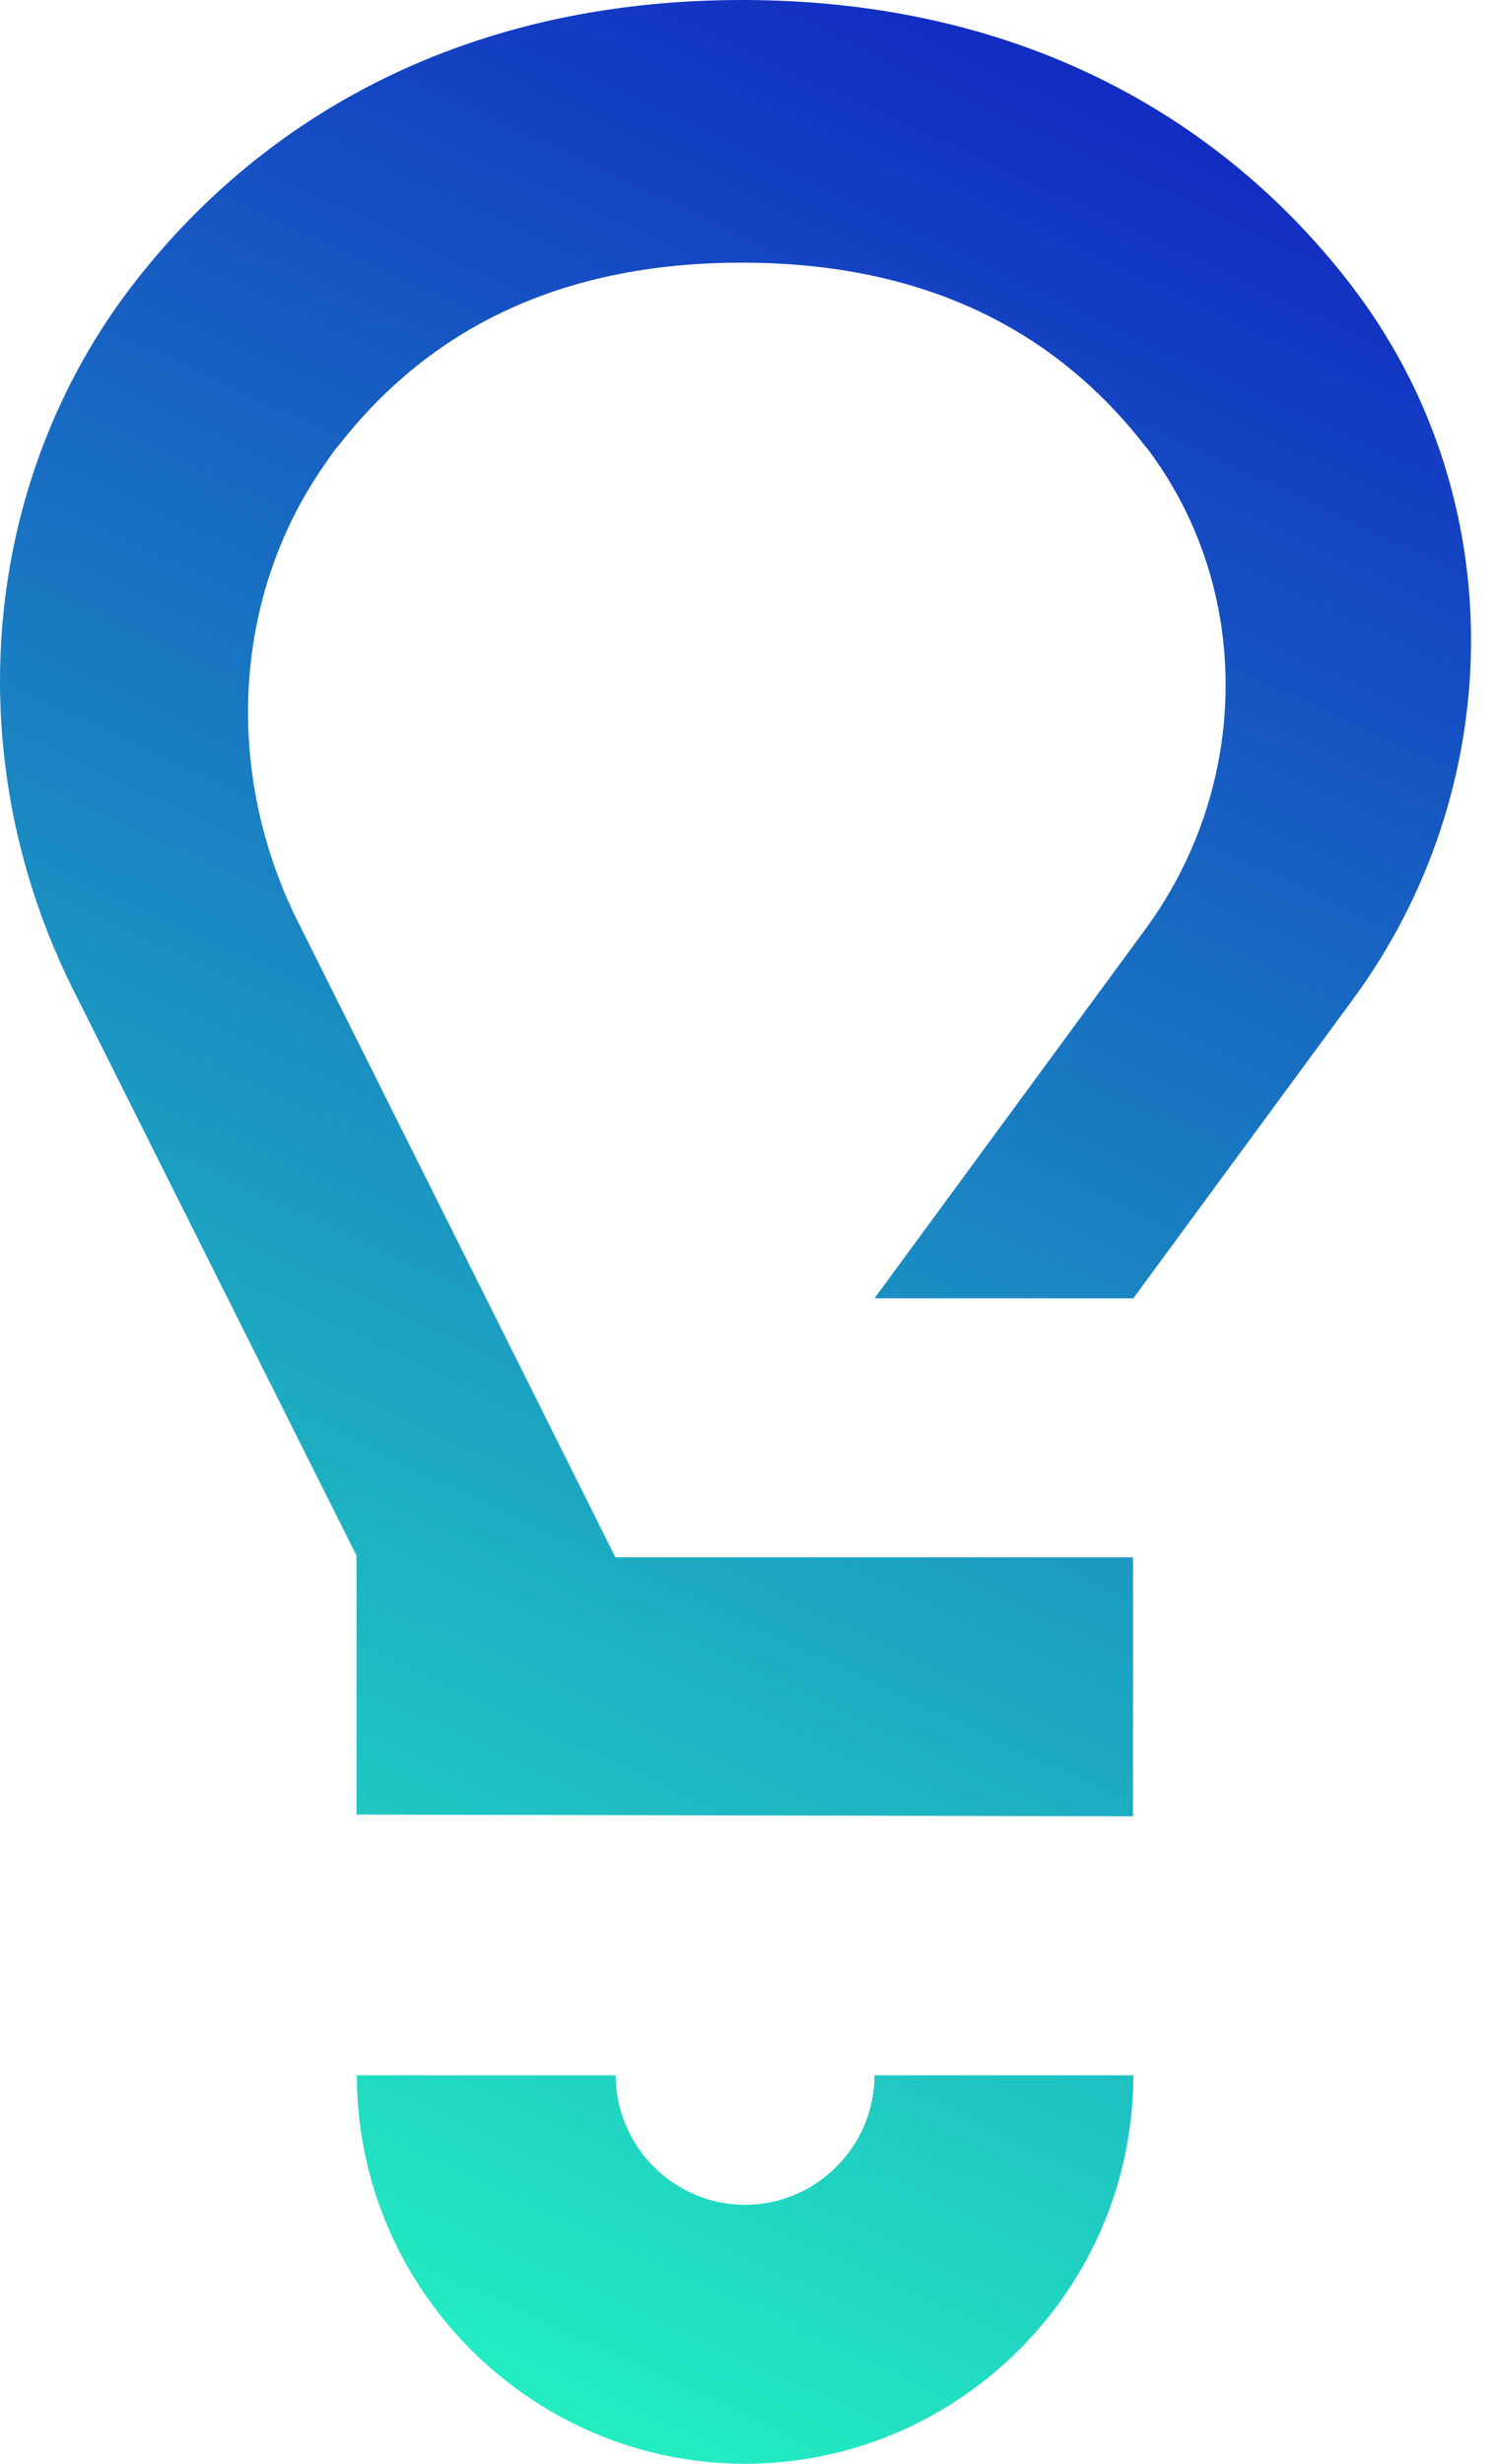
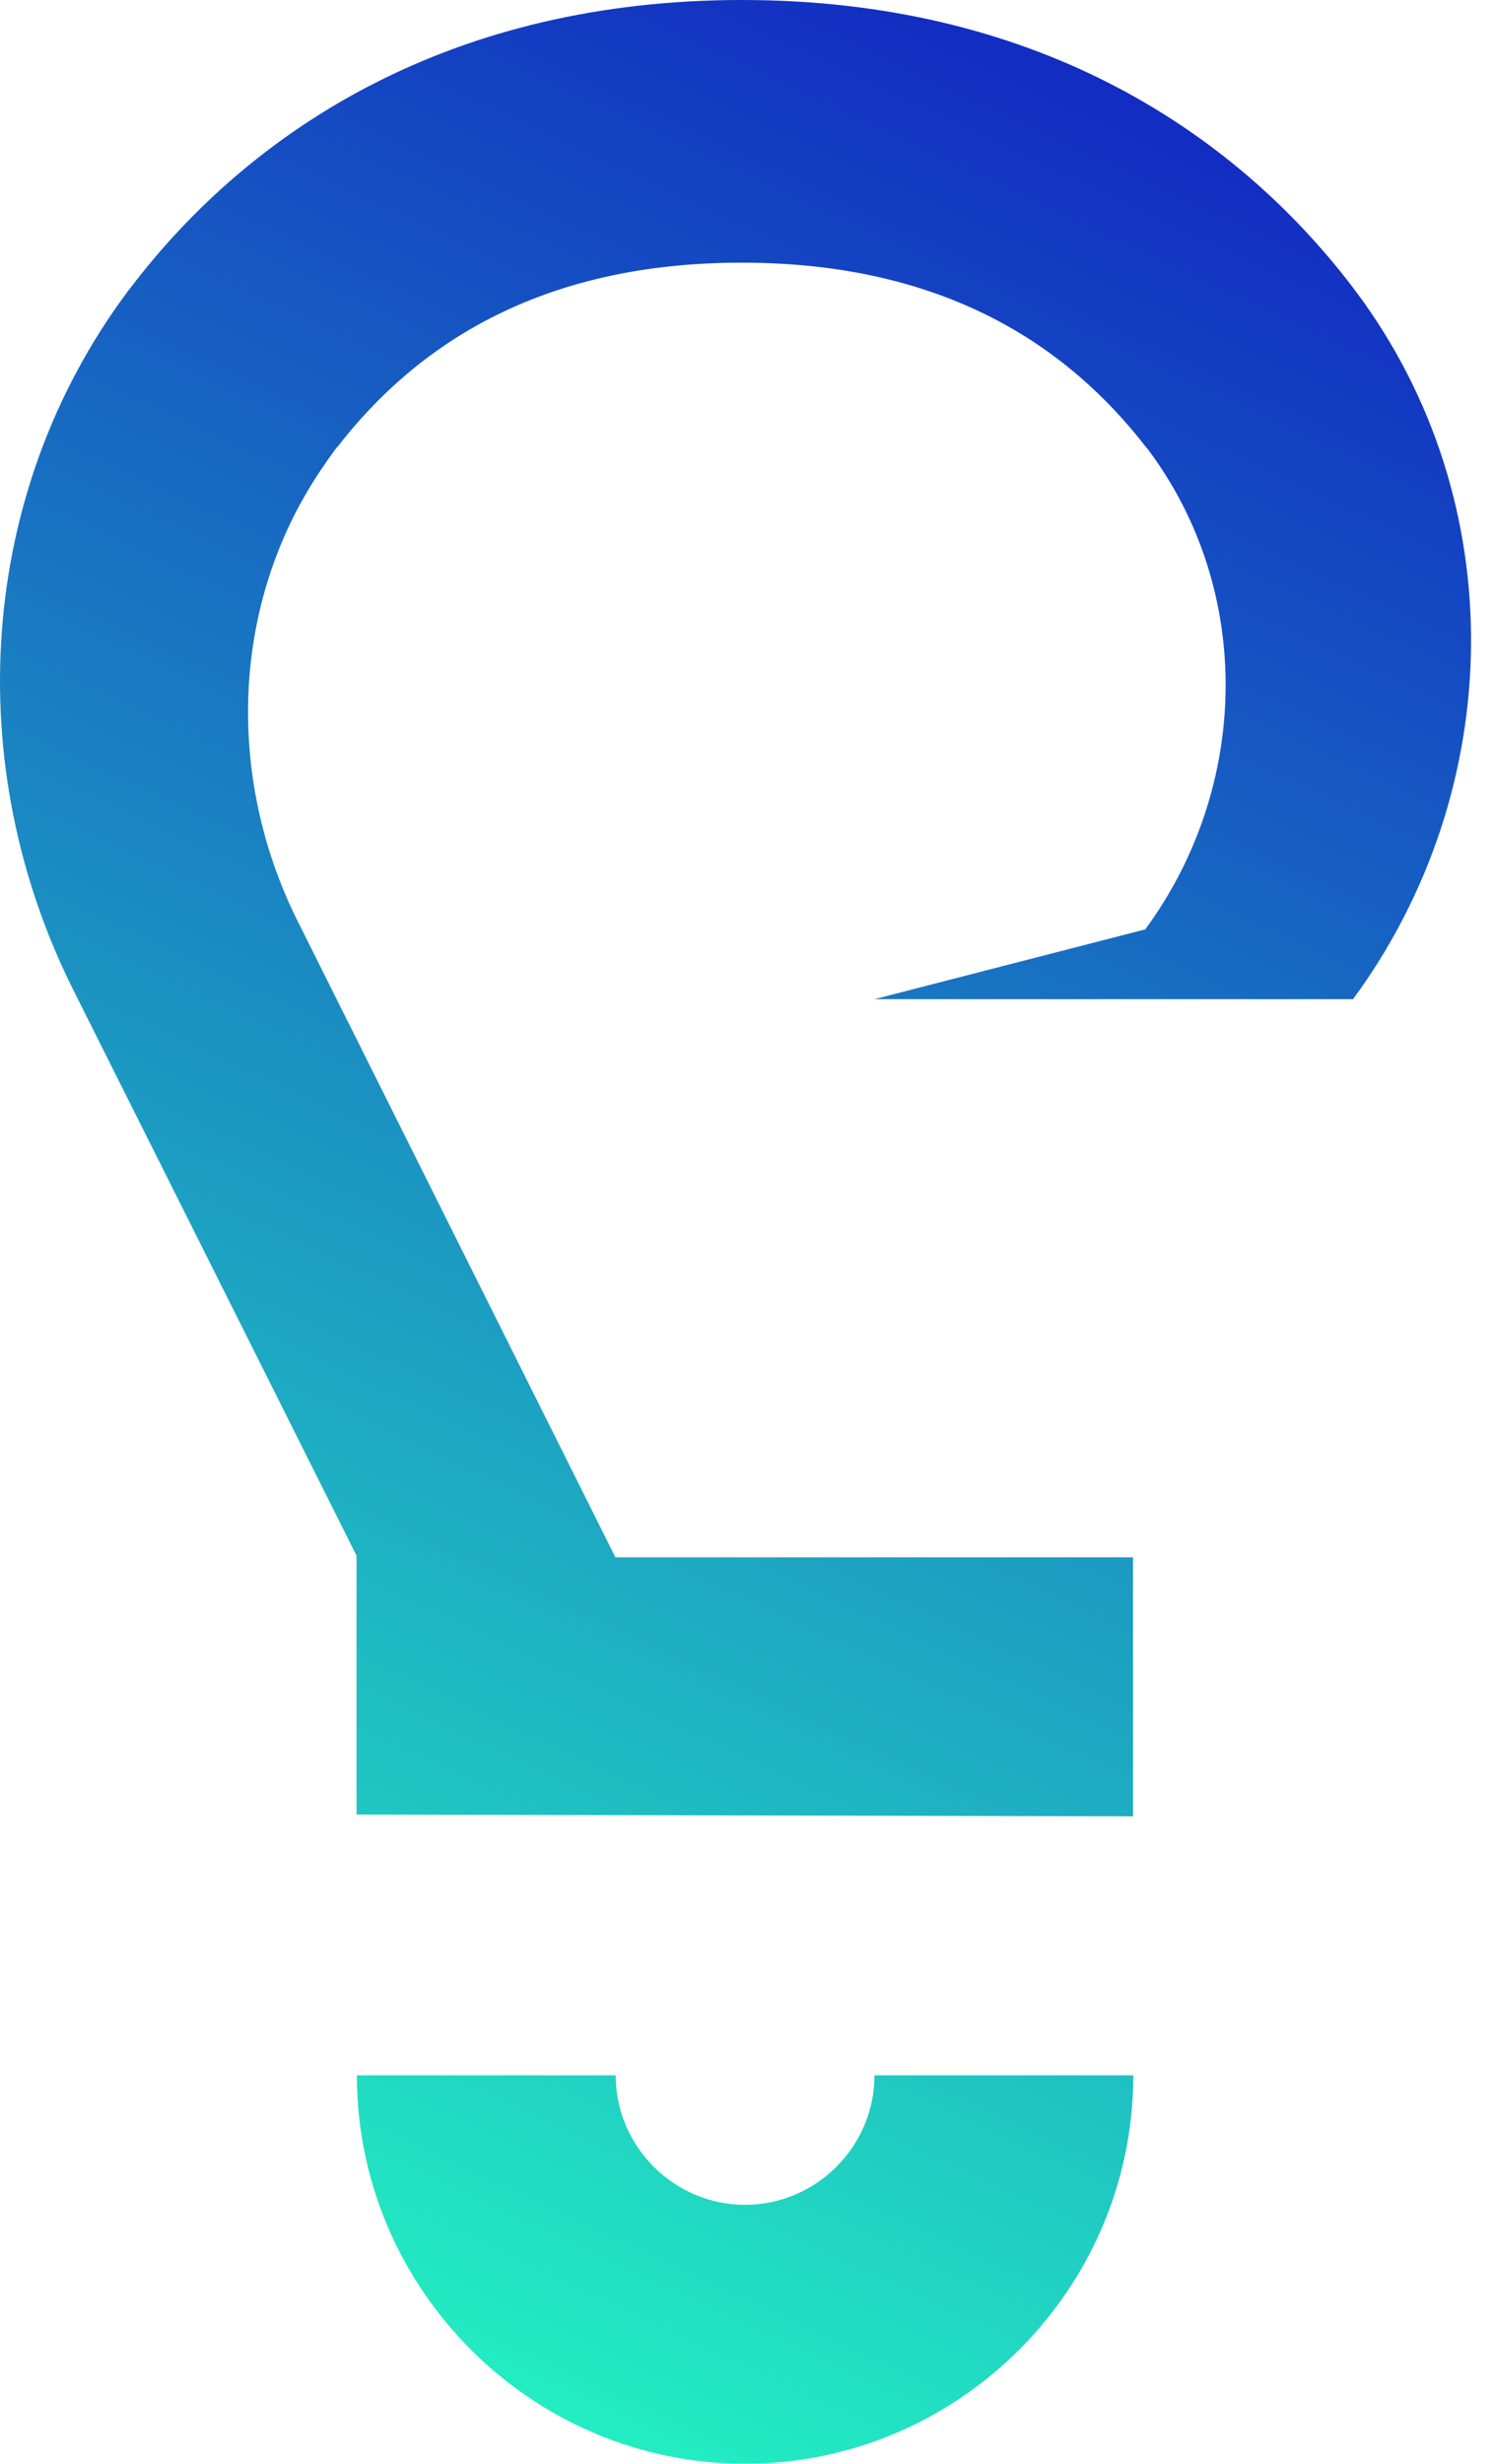
<svg xmlns="http://www.w3.org/2000/svg" width="17" height="28" viewBox="0 0 17 28" fill="none">
-   <path fill-rule="evenodd" clip-rule="evenodd" d="M3.835 5.078C3.768 5.165 3.707 5.255 3.645 5.346C2.625 6.862 2.567 8.833 3.385 10.469L6.998 17.698H12.884V20.642L4.054 20.622V17.679L0.828 11.239C-0.444 8.691 -0.258 5.616 1.439 3.33C1.452 3.31 1.465 3.294 1.481 3.275C2.879 1.436 5.162 0 8.437 0C11.712 0 13.992 1.436 15.39 3.275C15.402 3.294 15.415 3.31 15.431 3.33C17.196 5.703 17.138 8.972 15.386 11.355L12.887 14.755H9.944L13.023 10.562C14.211 8.946 14.259 6.724 13.061 5.117C13.052 5.104 13.042 5.091 13.032 5.082C12.15 3.942 10.752 2.985 8.434 2.985C6.115 2.985 4.718 3.942 3.835 5.082V5.078ZM8.472 25.057C7.664 25.057 7.001 24.393 7.001 23.585H4.058C4.058 26.013 6.044 28 8.472 28C10.9 28 12.887 26.013 12.887 23.585H9.944C9.944 24.393 9.281 25.057 8.472 25.057Z" fill="url(#paint0_linear_2679_49070)" />
+   <path fill-rule="evenodd" clip-rule="evenodd" d="M3.835 5.078C3.768 5.165 3.707 5.255 3.645 5.346C2.625 6.862 2.567 8.833 3.385 10.469L6.998 17.698H12.884V20.642L4.054 20.622V17.679L0.828 11.239C-0.444 8.691 -0.258 5.616 1.439 3.33C1.452 3.31 1.465 3.294 1.481 3.275C2.879 1.436 5.162 0 8.437 0C11.712 0 13.992 1.436 15.39 3.275C15.402 3.294 15.415 3.31 15.431 3.33C17.196 5.703 17.138 8.972 15.386 11.355H9.944L13.023 10.562C14.211 8.946 14.259 6.724 13.061 5.117C13.052 5.104 13.042 5.091 13.032 5.082C12.15 3.942 10.752 2.985 8.434 2.985C6.115 2.985 4.718 3.942 3.835 5.082V5.078ZM8.472 25.057C7.664 25.057 7.001 24.393 7.001 23.585H4.058C4.058 26.013 6.044 28 8.472 28C10.9 28 12.887 26.013 12.887 23.585H9.944C9.944 24.393 9.281 25.057 8.472 25.057Z" fill="url(#paint0_linear_2679_49070)" />
  <defs>
    <linearGradient id="paint0_linear_2679_49070" x1="13.5" y1="1" x2="-1" y2="32" gradientUnits="userSpaceOnUse">
      <stop stop-color="#122AC2" />
      <stop offset="0.846" stop-color="#24FBC2" />
    </linearGradient>
  </defs>
</svg>